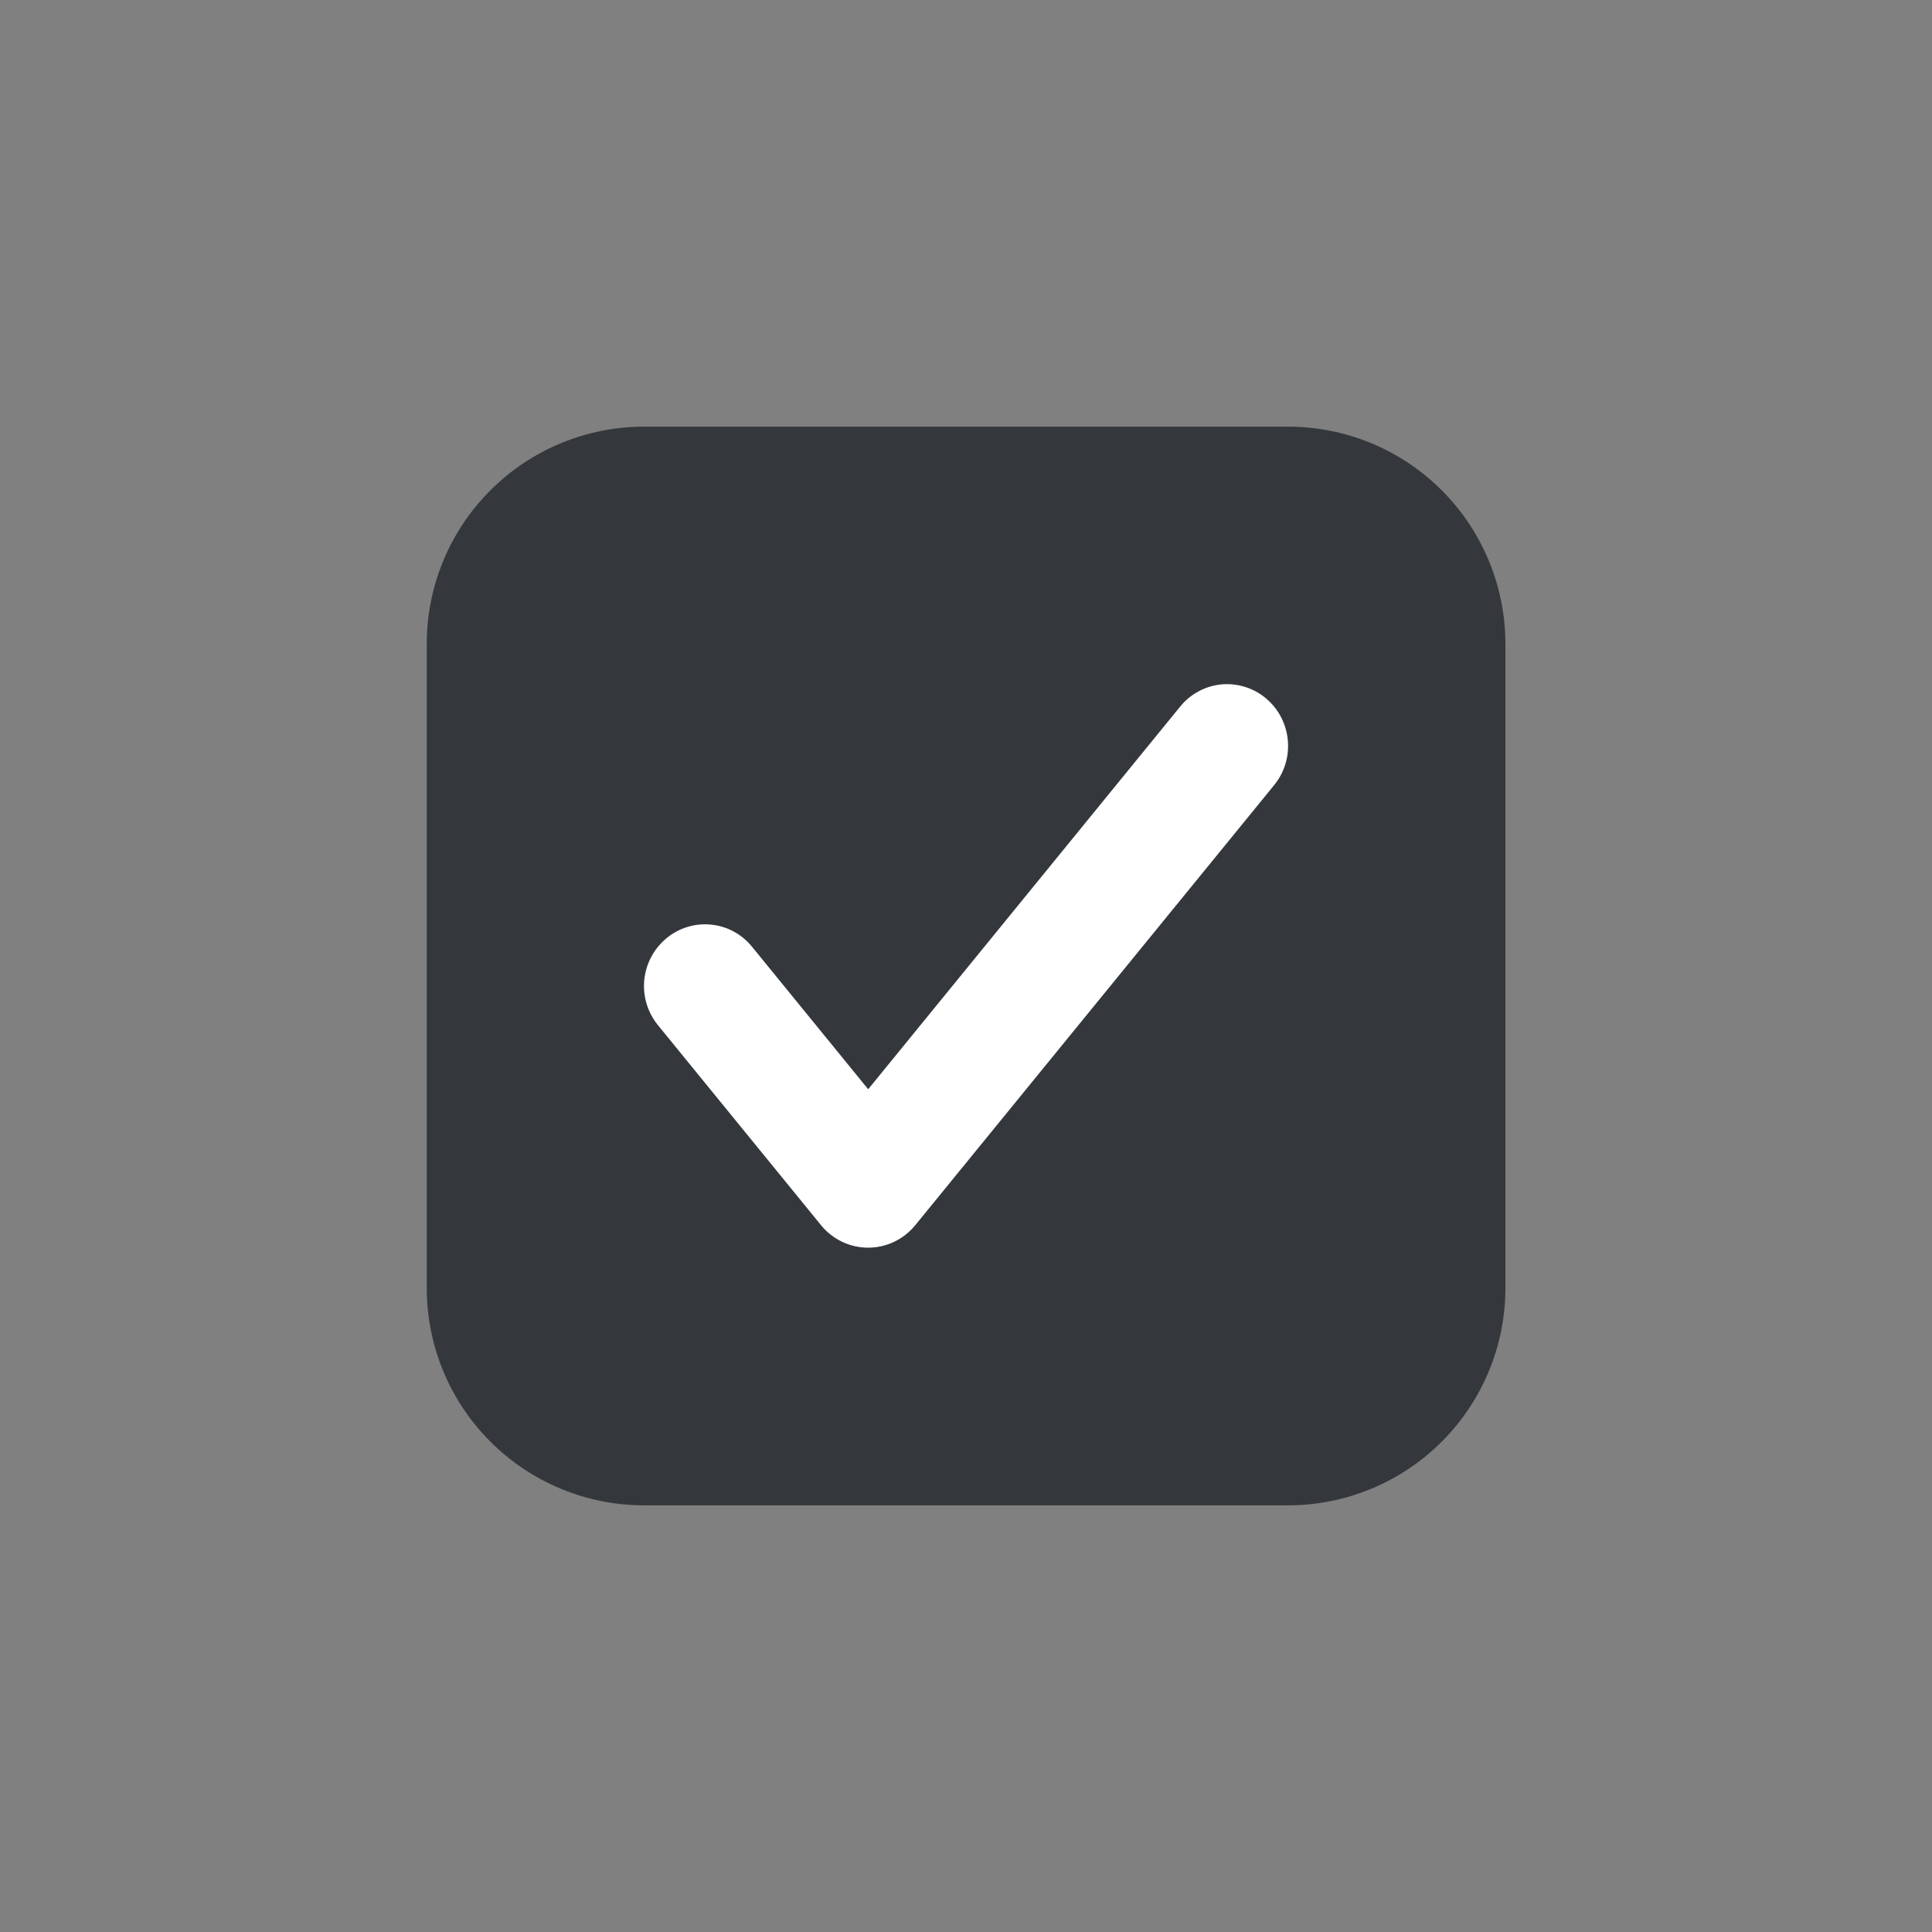
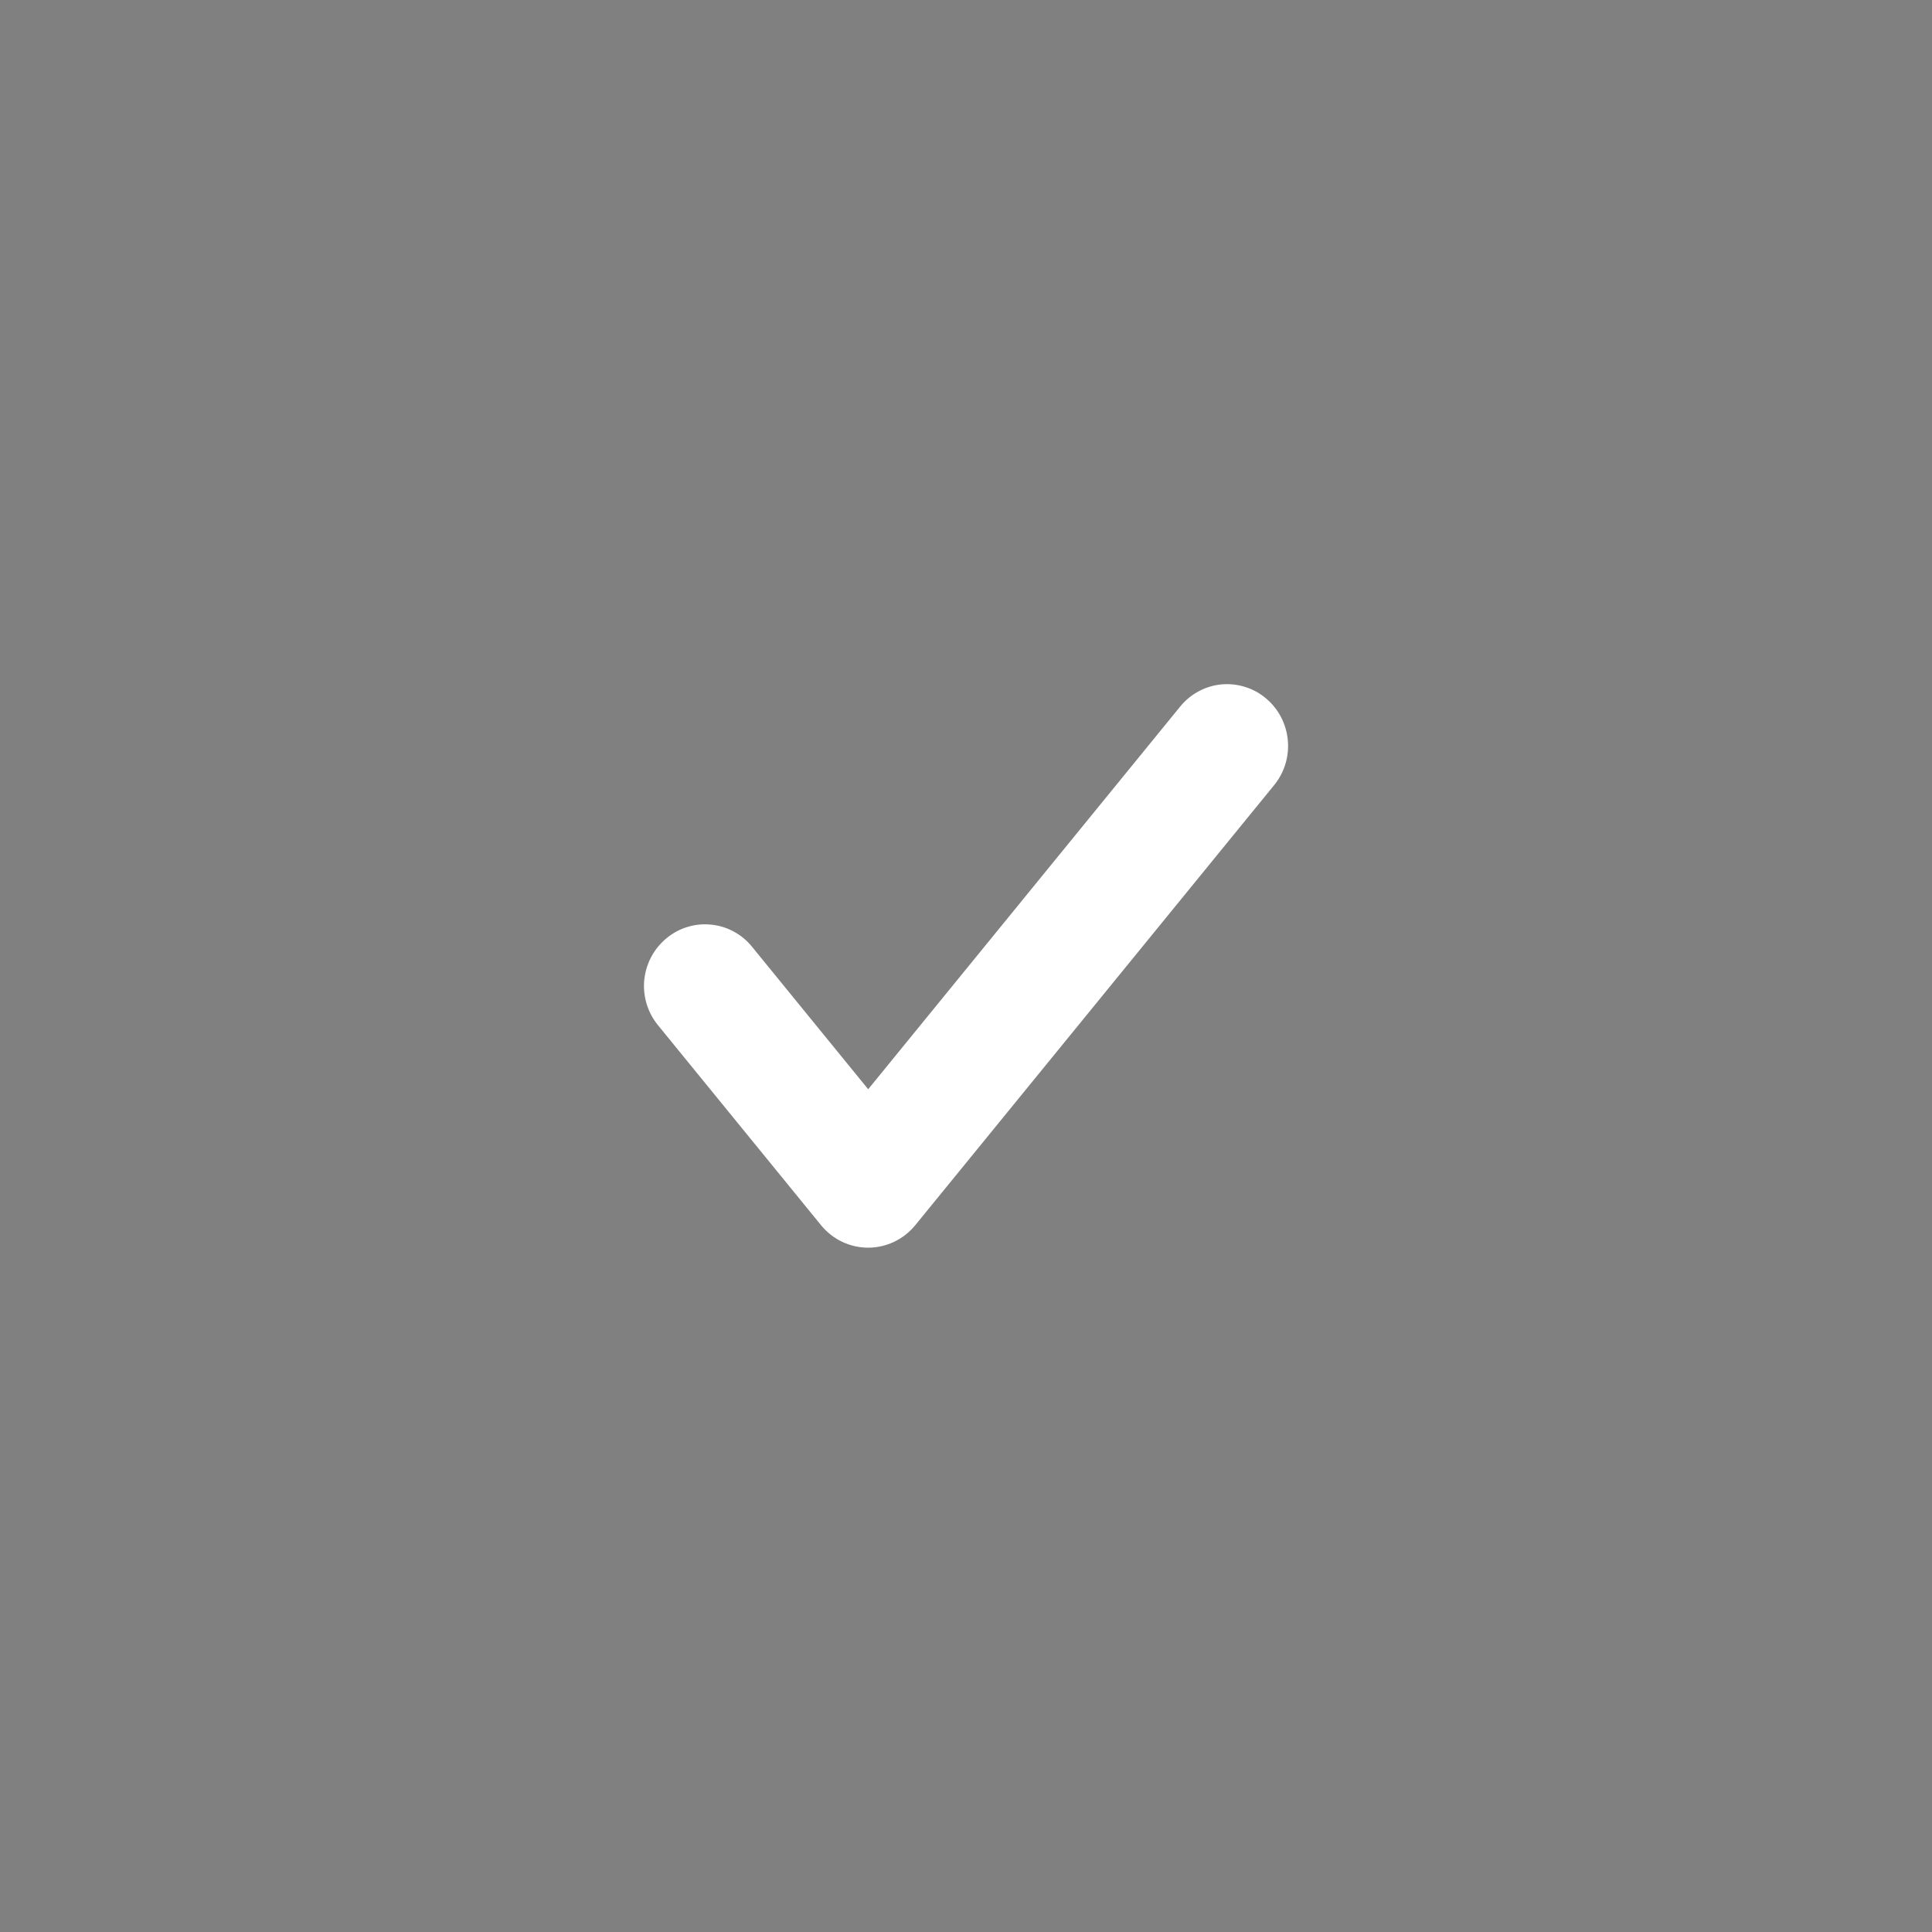
<svg xmlns="http://www.w3.org/2000/svg" width="24" height="24" viewBox="0 0 24 24" fill="none">
  <rect x="0" y="0" width="24" height="24" fill="#808080" stroke="none" />
-   <path fill-rule="evenodd" clip-rule="evenodd" d="M5.301 8C5.301 7.284 5.585 6.597 6.092 6.091C6.598 5.584 7.285 5.3 8.001 5.3H16.001C16.717 5.3 17.404 5.584 17.91 6.091C18.416 6.597 18.701 7.284 18.701 8V16C18.701 16.716 18.416 17.403 17.91 17.909C17.404 18.415 16.717 18.7 16.001 18.7H8.001C7.285 18.7 6.598 18.415 6.092 17.909C5.585 17.403 5.301 16.716 5.301 16V8Z" fill="#34383C" />
  <path fill-rule="evenodd" clip-rule="evenodd" d="M15.726 8.675C16.048 8.945 16.094 9.427 15.828 9.753L11.368 15.222C11.297 15.308 11.208 15.378 11.107 15.426C11.007 15.474 10.896 15.499 10.784 15.499C10.673 15.499 10.562 15.474 10.461 15.426C10.361 15.378 10.271 15.308 10.201 15.222L8.174 12.736C8.046 12.579 7.984 12.378 8.003 12.176C8.023 11.974 8.12 11.788 8.276 11.658C8.352 11.594 8.441 11.545 8.536 11.516C8.631 11.486 8.731 11.476 8.831 11.486C8.93 11.495 9.026 11.524 9.114 11.572C9.202 11.619 9.279 11.683 9.342 11.761L10.785 13.531L14.66 8.778C14.723 8.7 14.8 8.636 14.888 8.589C14.976 8.541 15.072 8.512 15.171 8.502C15.271 8.493 15.371 8.503 15.466 8.533C15.561 8.562 15.65 8.611 15.726 8.675Z" fill="white" />
</svg>